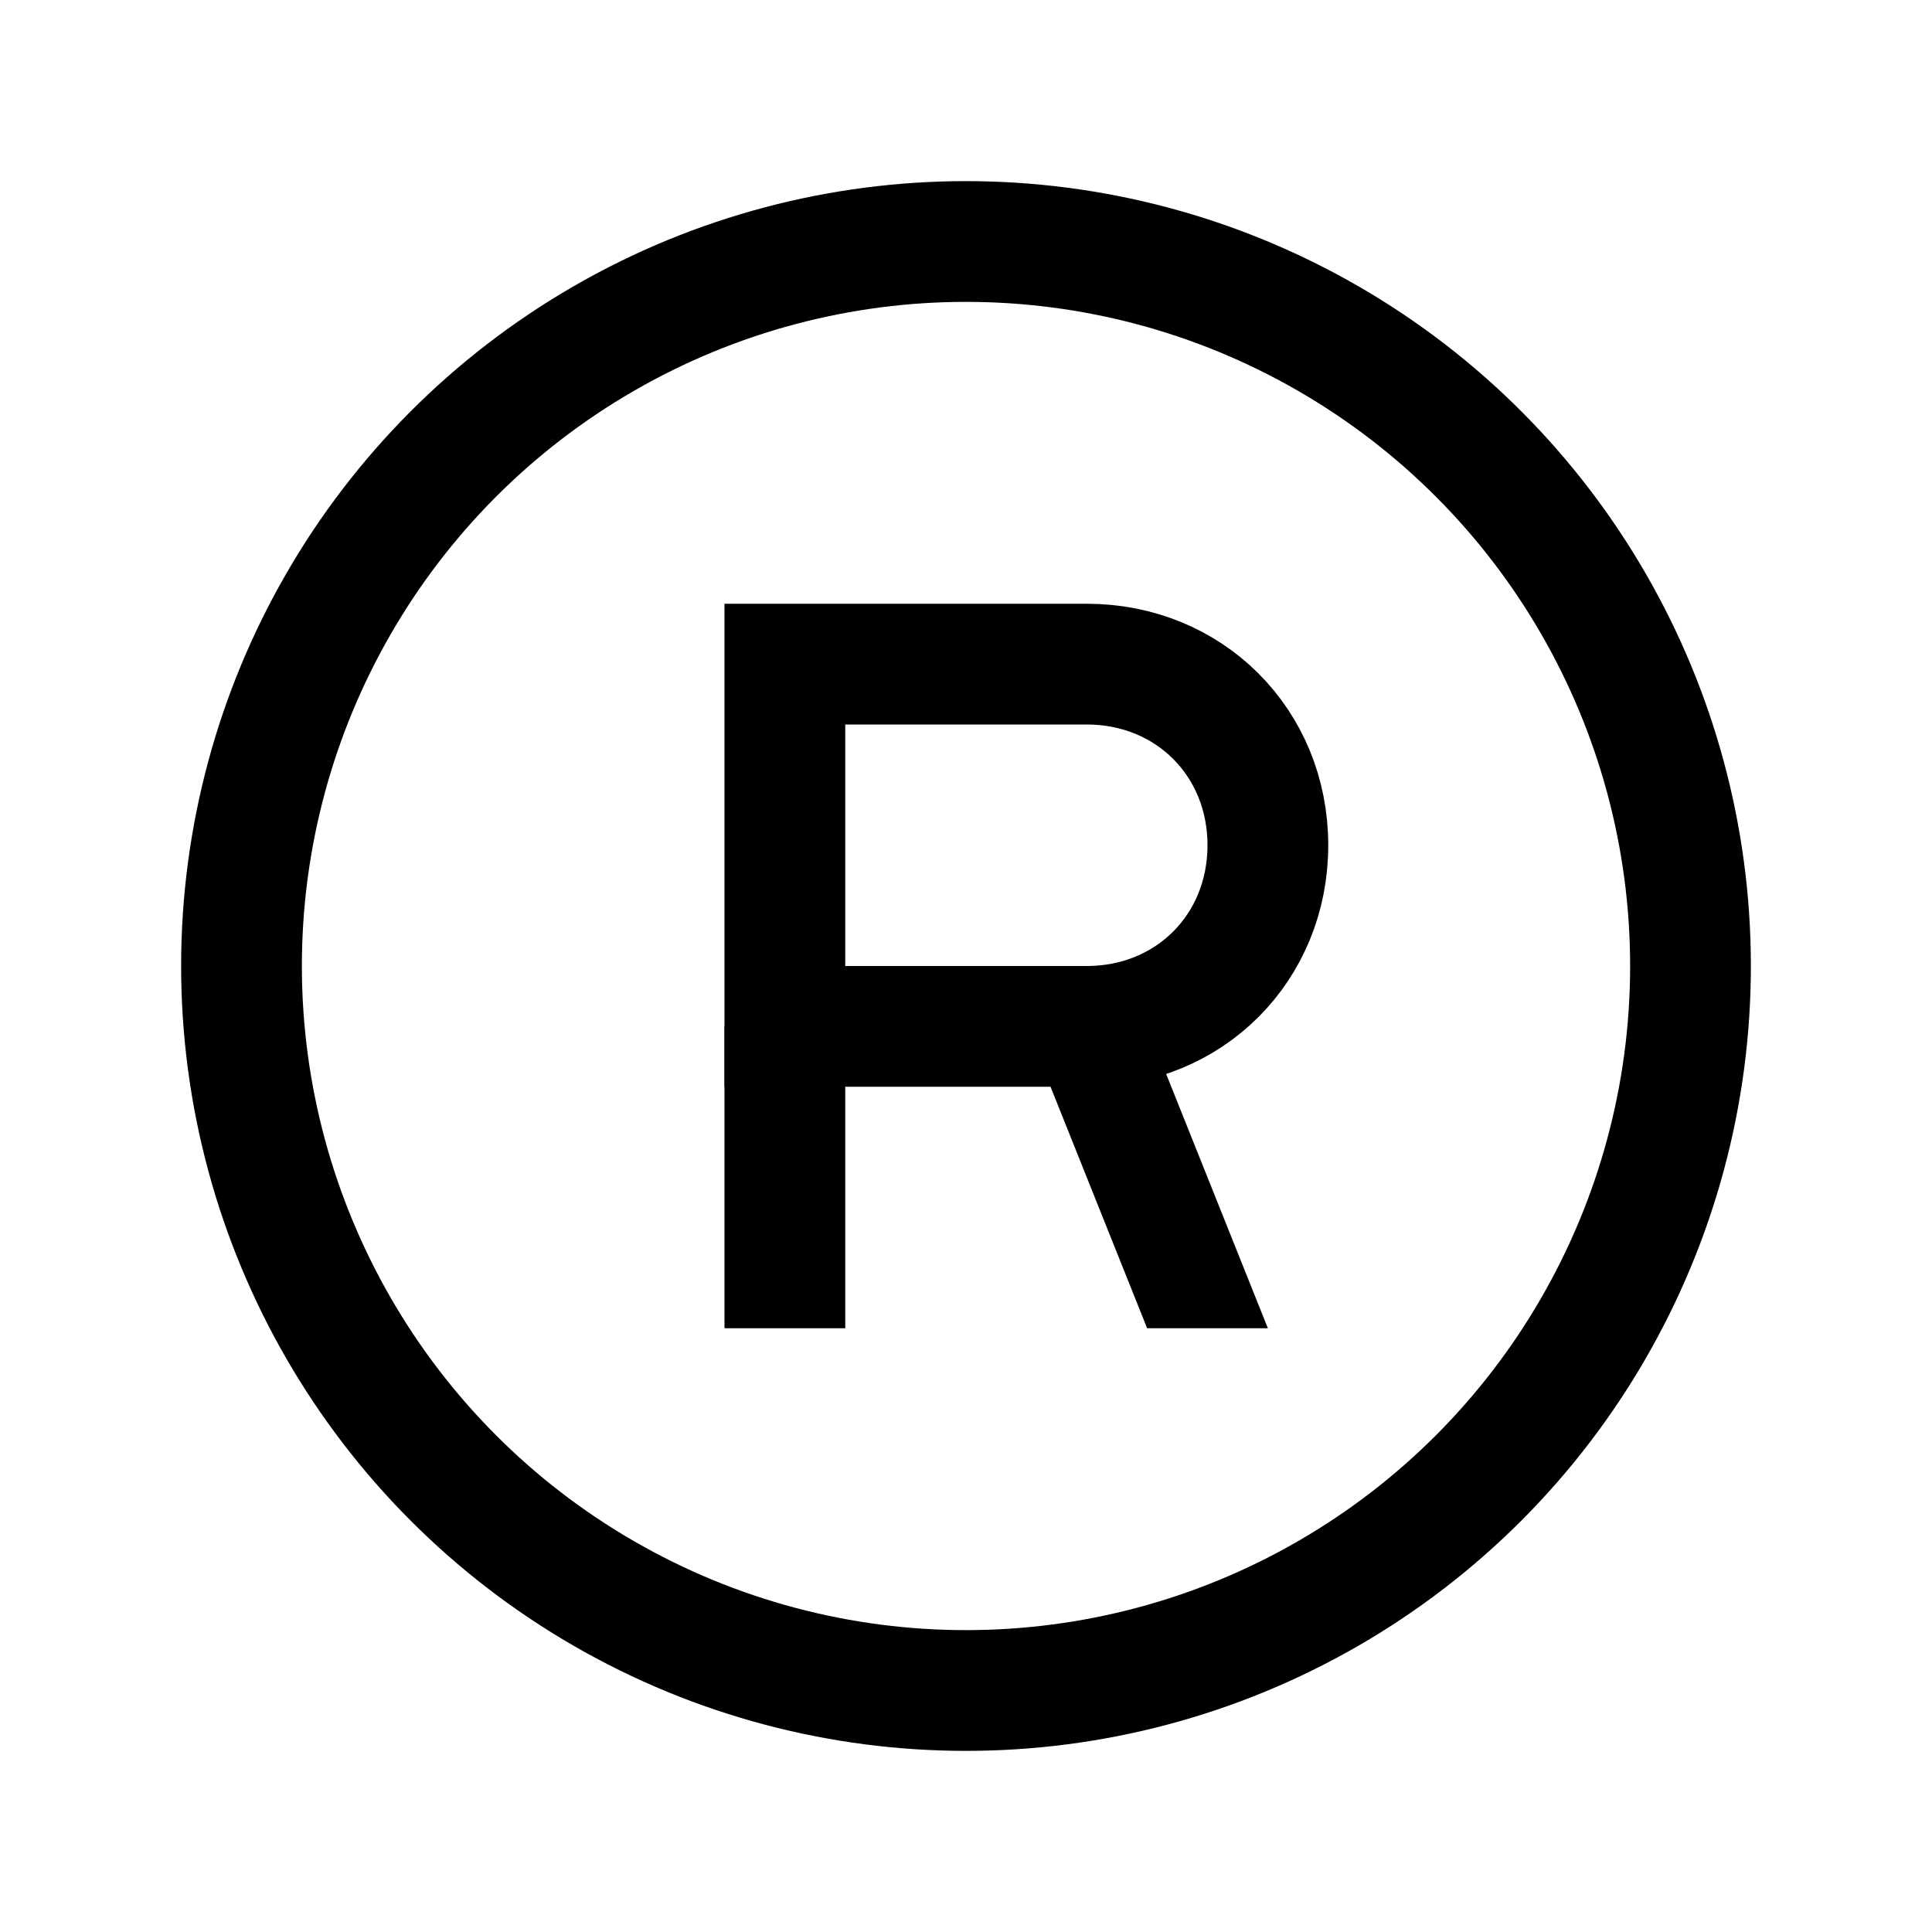
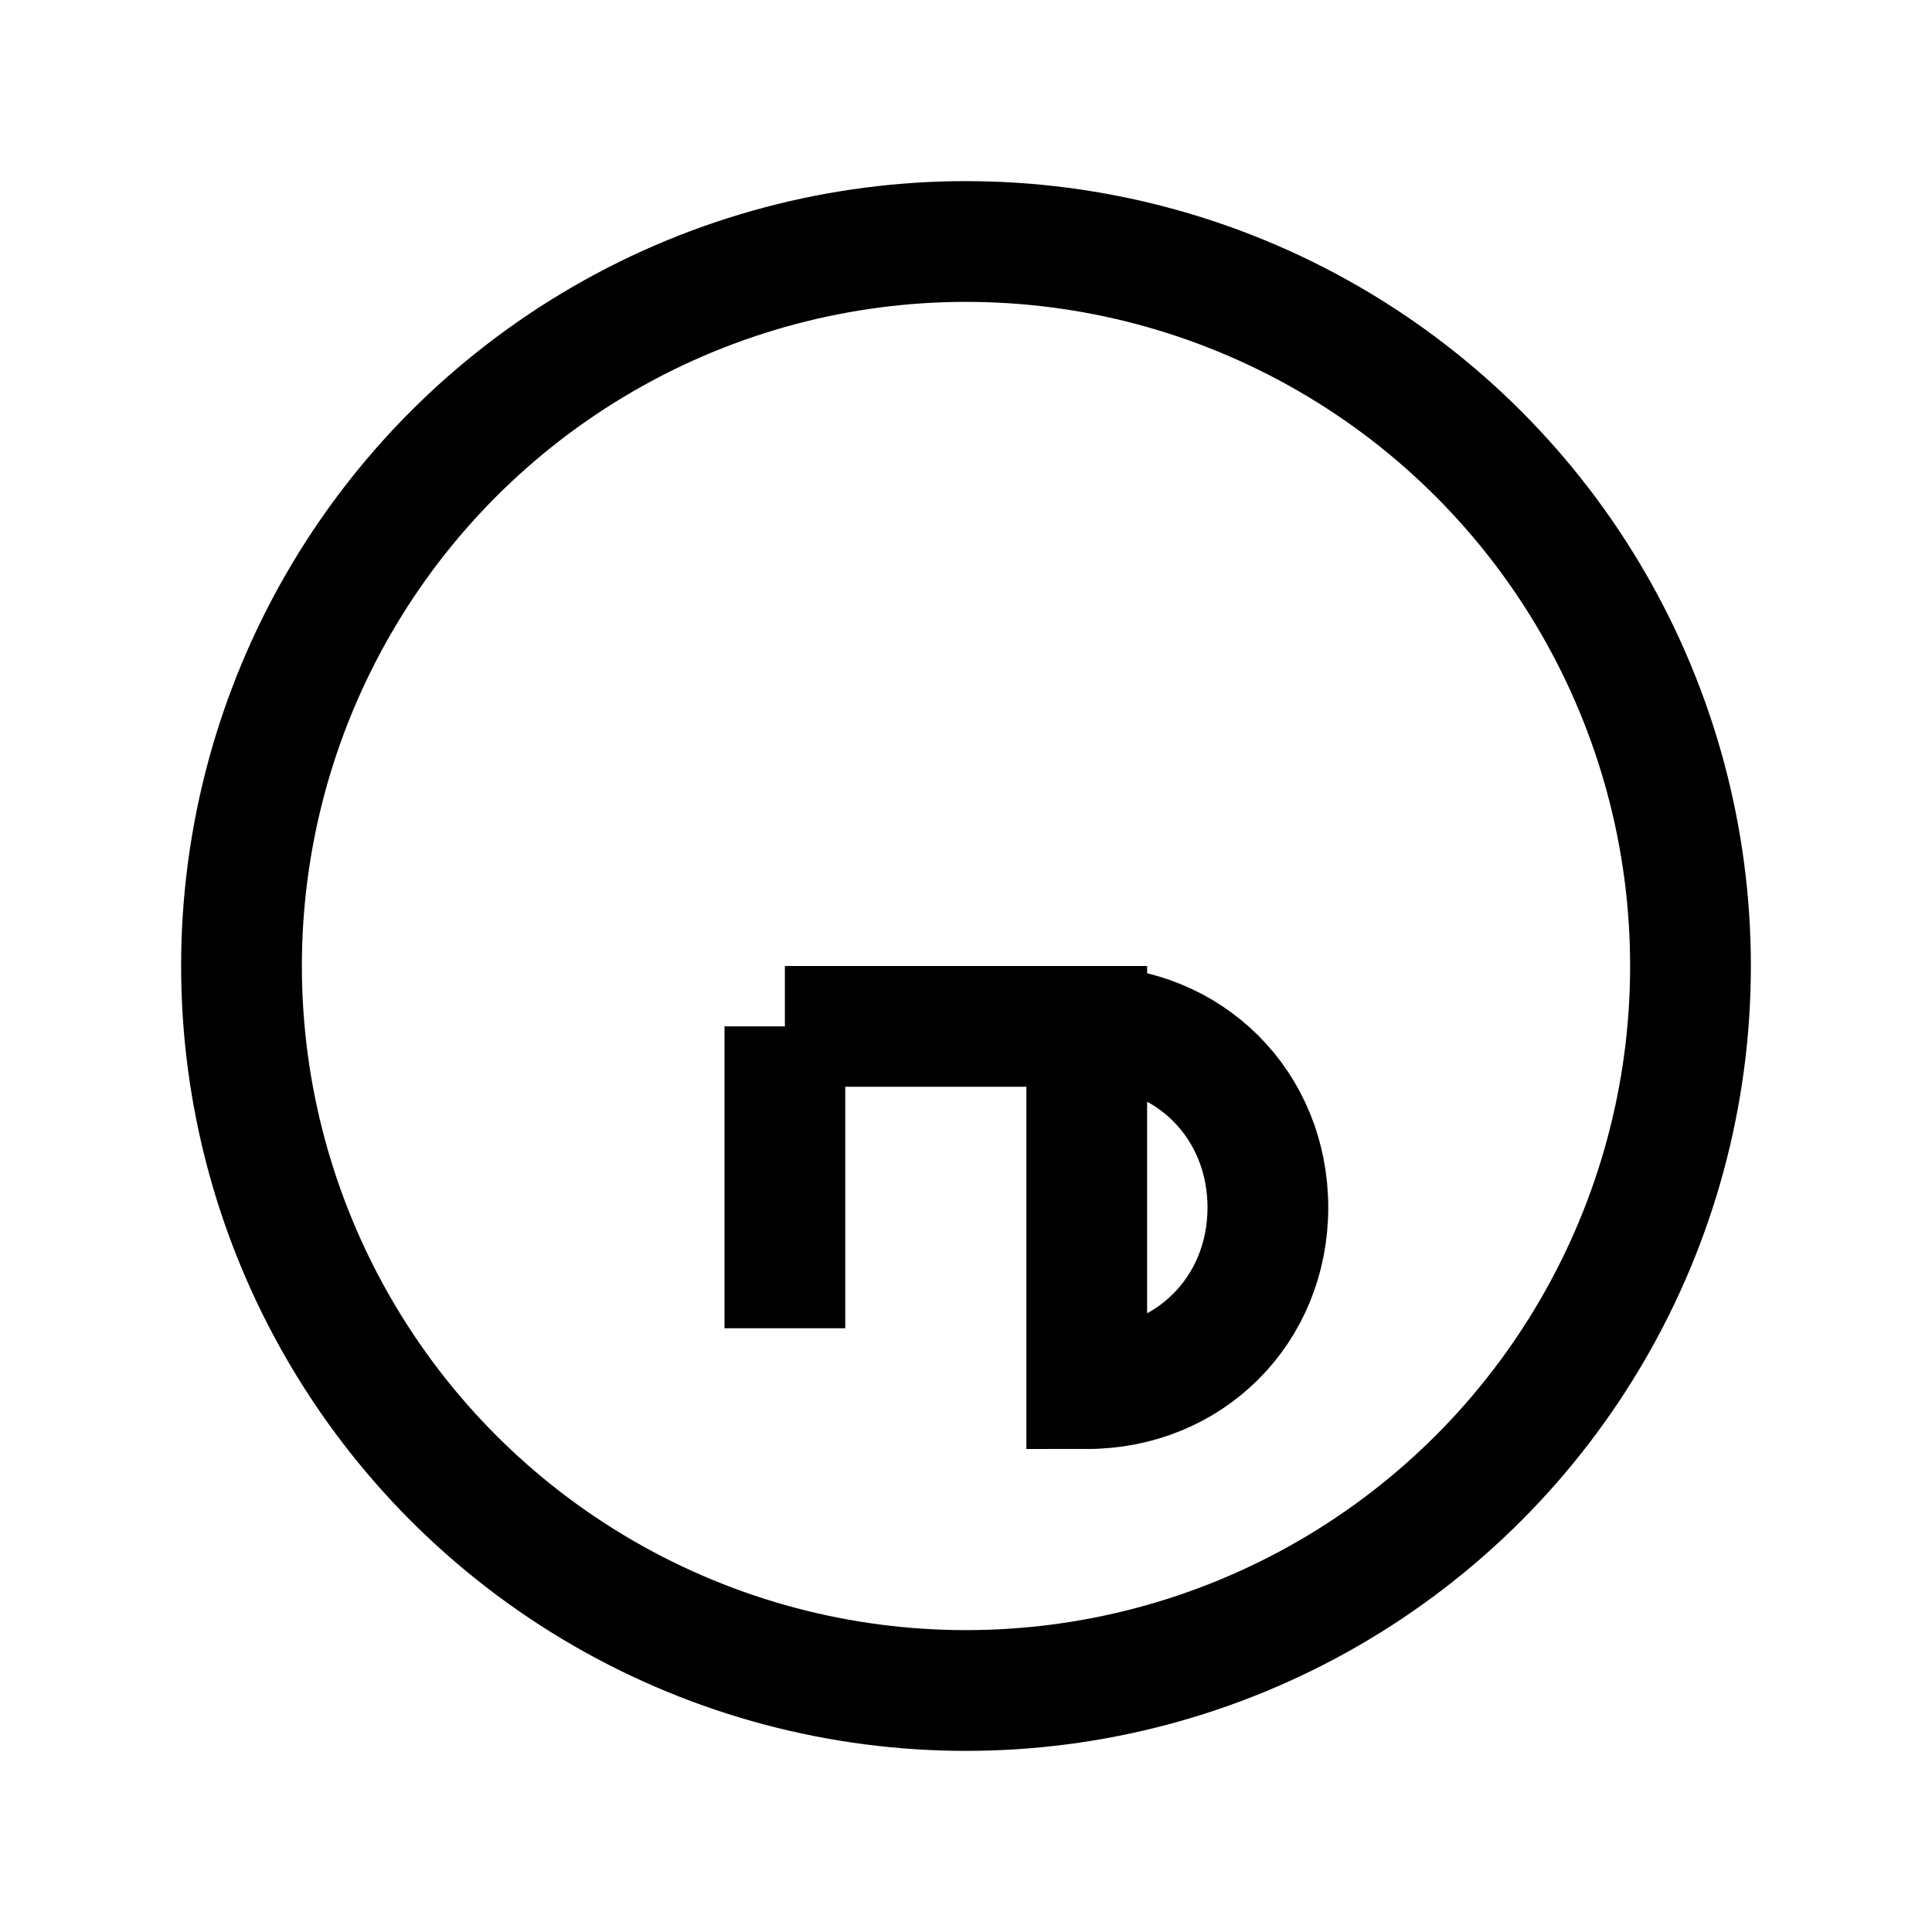
<svg xmlns="http://www.w3.org/2000/svg" enable-background="new 0 0 32 32" id="Layer_1" version="1.1" viewBox="0 0 32 32" x="0px" xml:space="preserve" y="0px">
  <circle cx="16" cy="16" fill="none" r="12" stroke="#000" stroke-miterlimit="10" stroke-width="2" />
-   <path d="m18 17h-5v-6h5c1.7 0 3 1.3 3 3s-1.3 3-3 3z" fill="none" stroke="#000" stroke-miterlimit="10" stroke-width="2" />
+   <path d="m18 17h-5h5c1.7 0 3 1.3 3 3s-1.3 3-3 3z" fill="none" stroke="#000" stroke-miterlimit="10" stroke-width="2" />
  <line fill="none" stroke="#000" stroke-miterlimit="10" stroke-width="2" x1="13" x2="13" y1="22" y2="17" />
  <g id="change1_1">
-     <polygon fill="inherit" points="19 17 17 17 19 22 21 22" />
-   </g>
+     </g>
</svg>